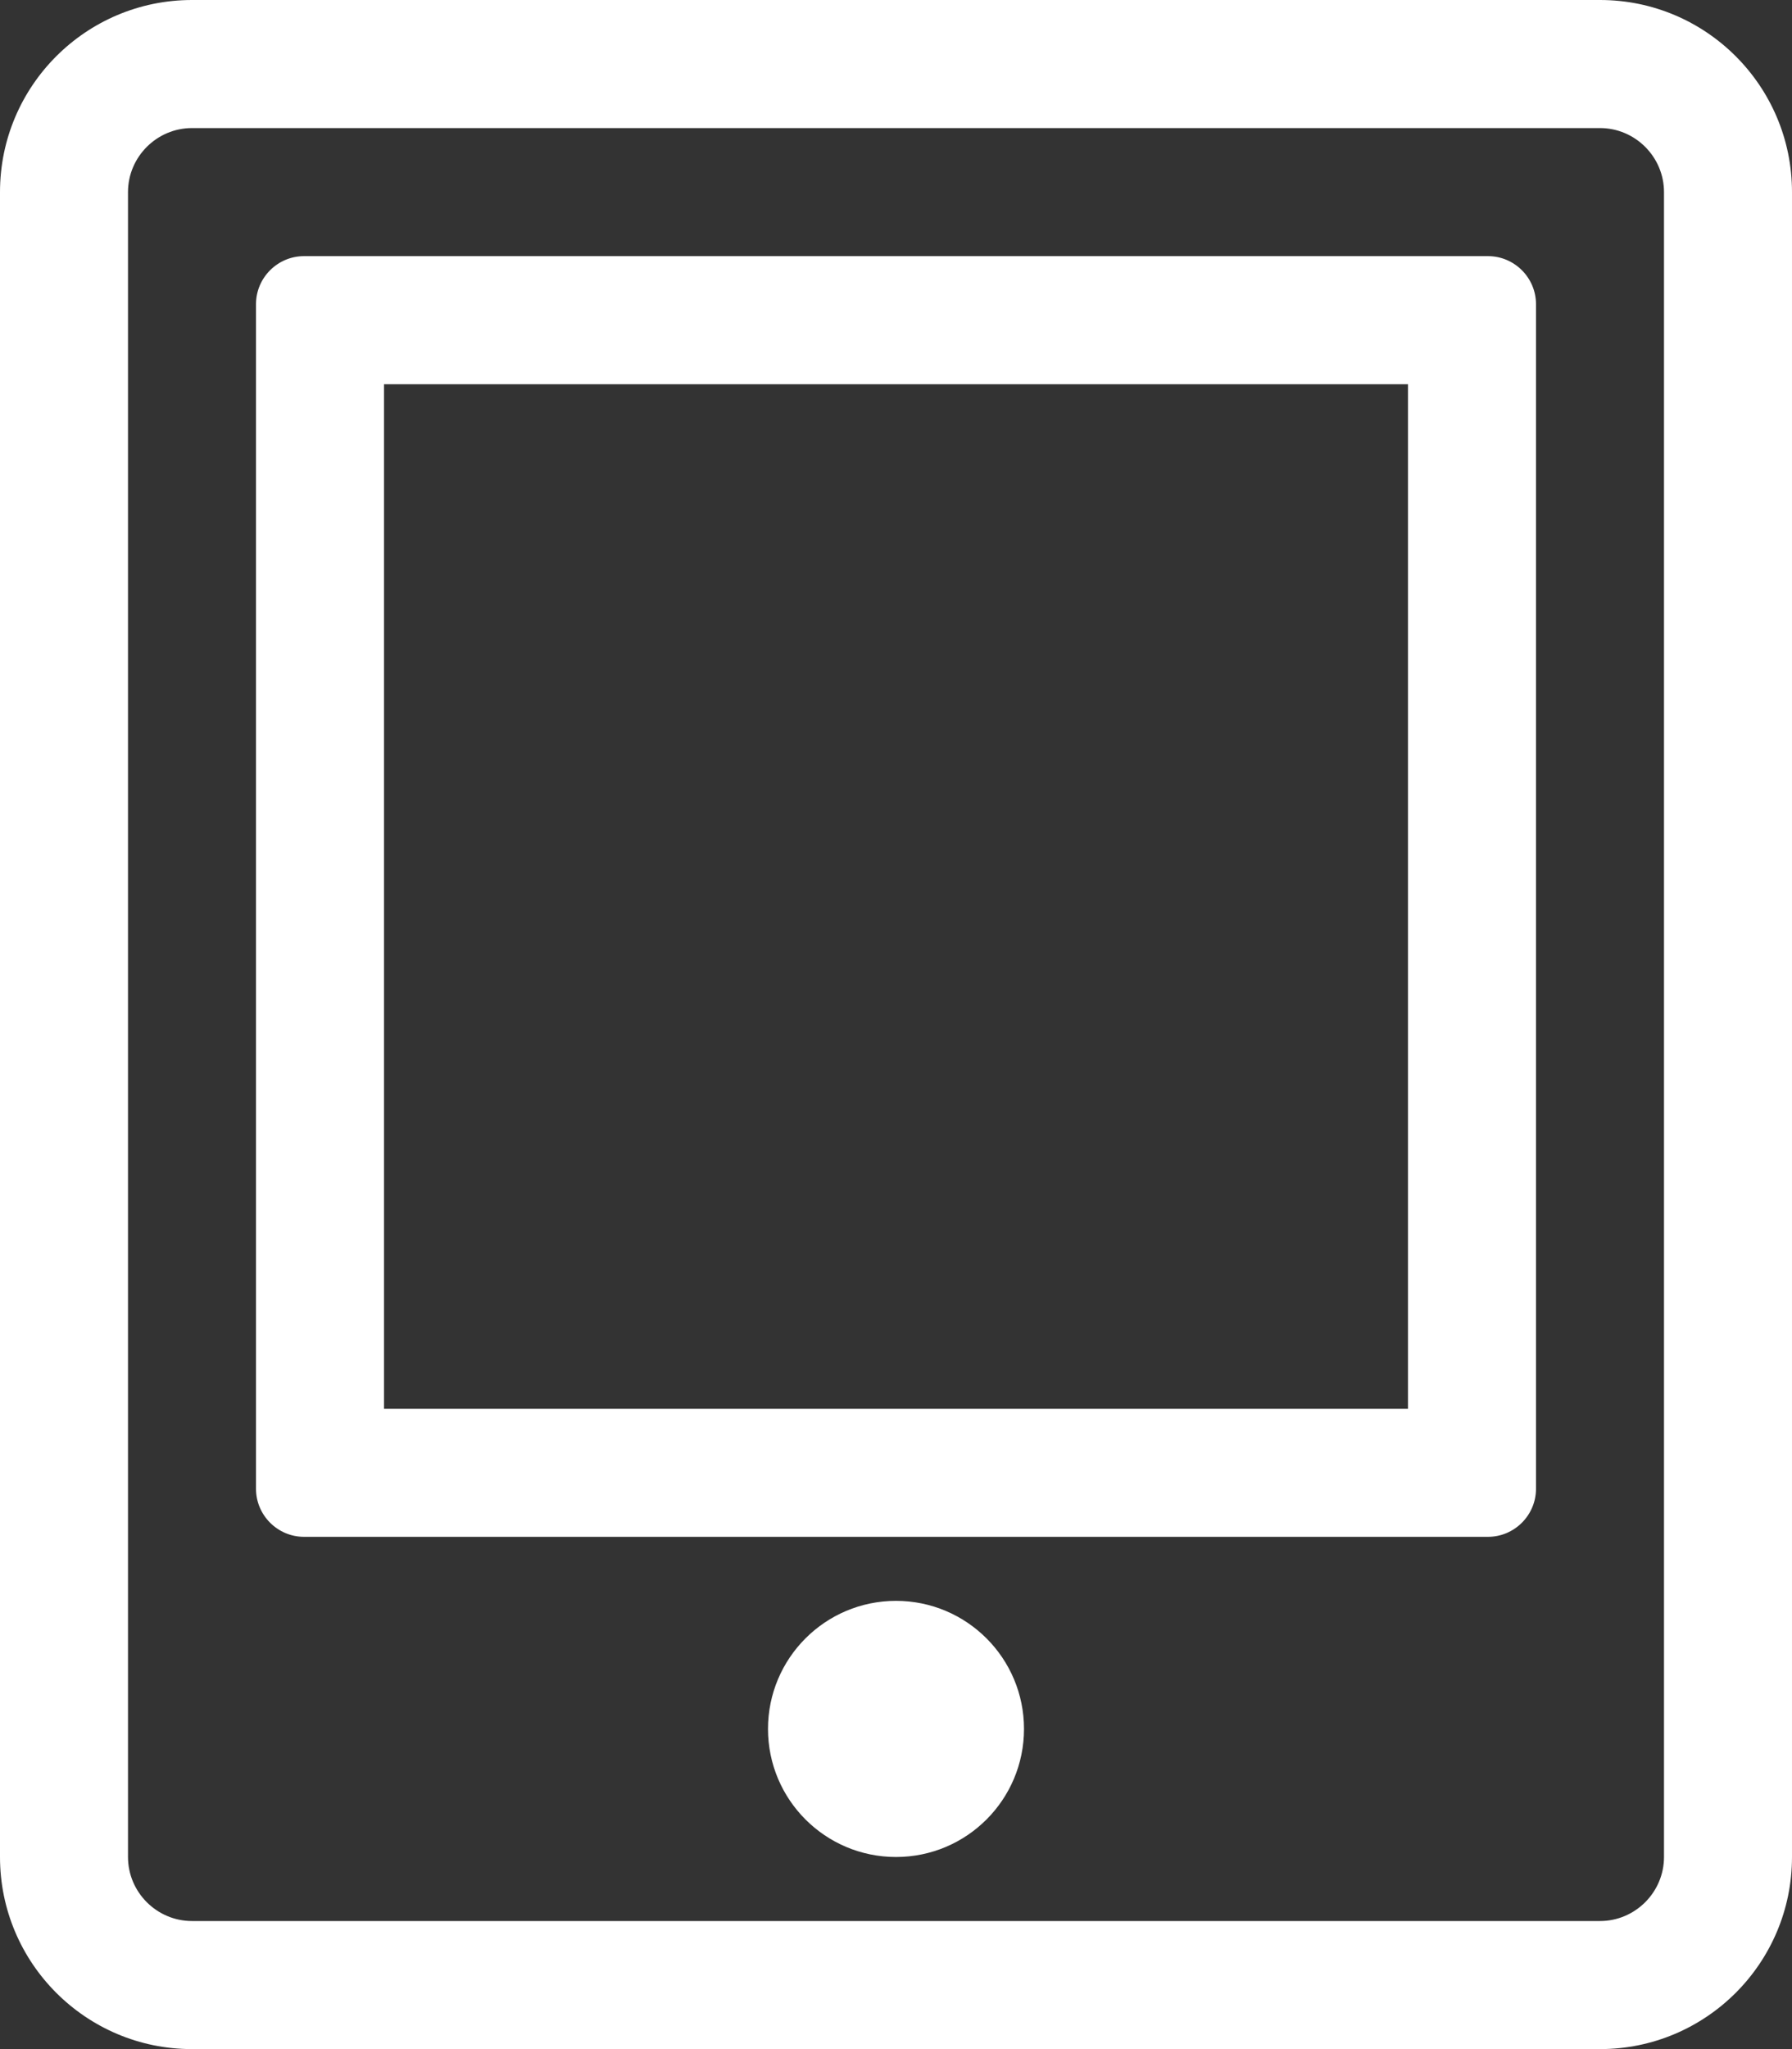
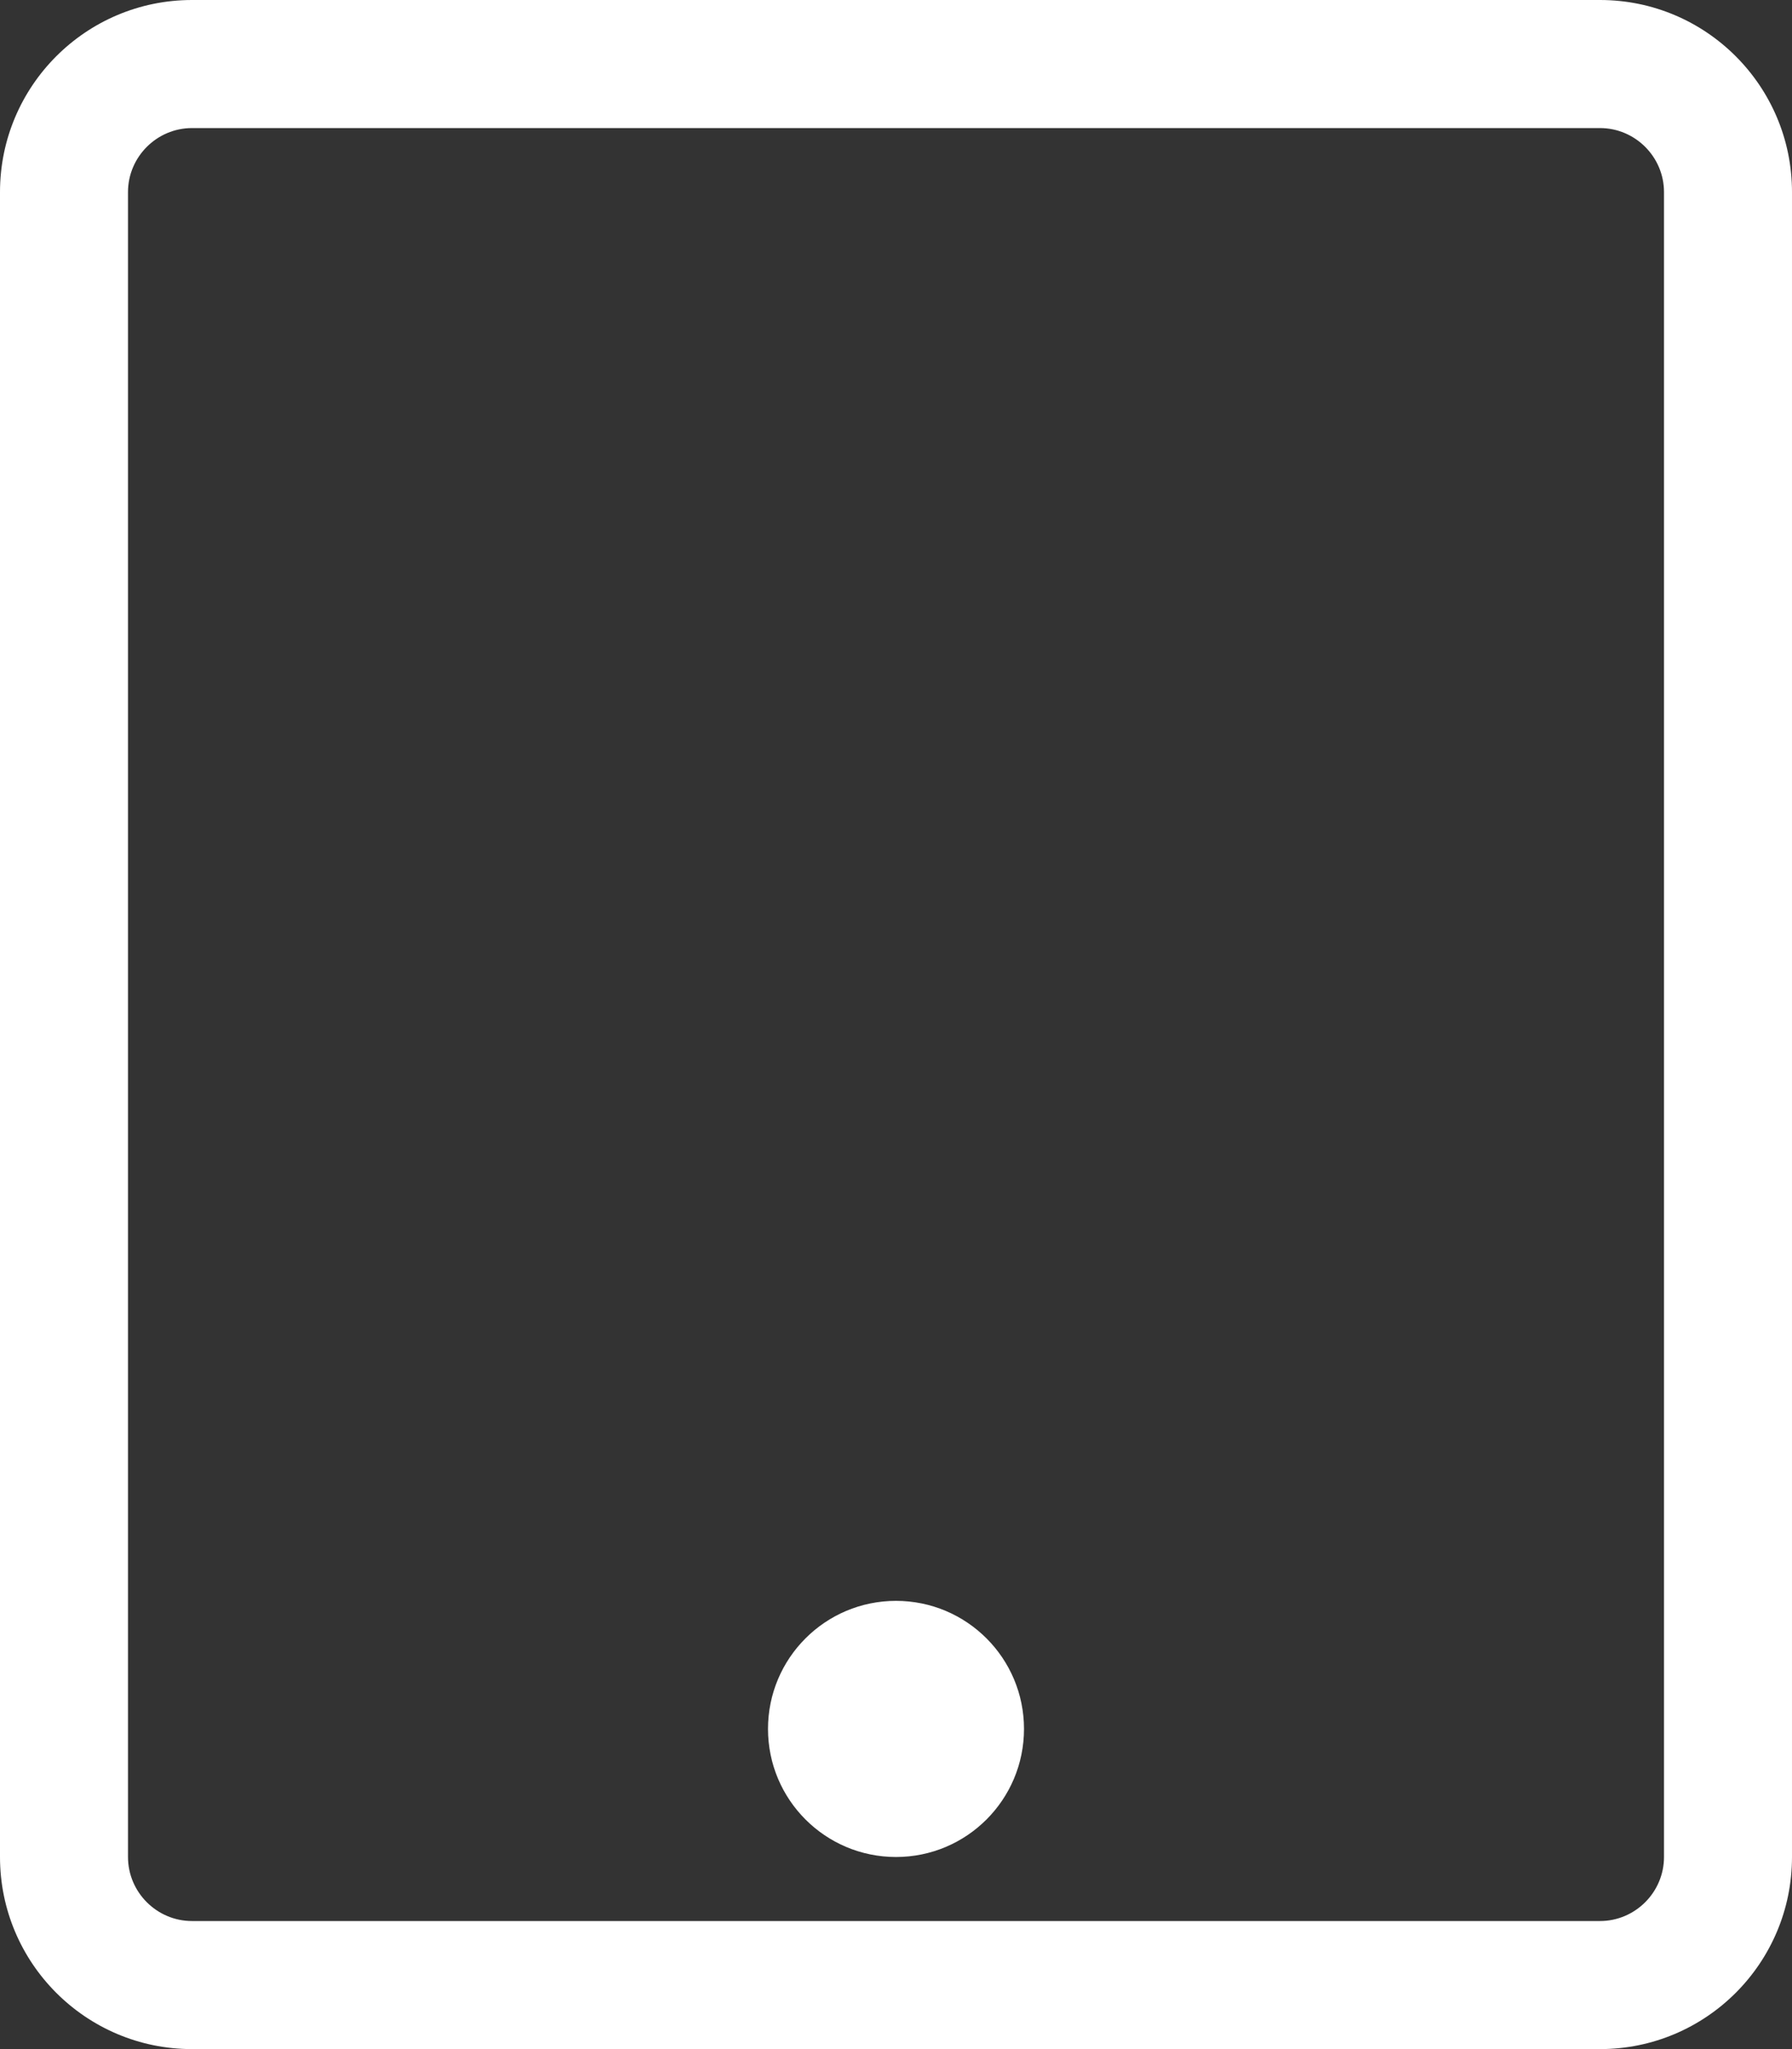
<svg xmlns="http://www.w3.org/2000/svg" version="1.1" id="Layer_1" x="0px" y="0px" viewBox="0 0 448 512" style="enable-background:new 0 0 448 512;" xml:space="preserve">
  <rect x="0" y="0" width="448" height="512" fill="#333333" stroke="none" />
  <style type="text/css">
	.st0{fill:#FFFFFF;}
</style>
  <g>
    <circle class="st0" cx="224" cy="432" r="32" />
    <path class="st0" d="M400,0H48C21.5,0,0,21.5,0,48v416c0,26.5,21.5,48,48,48h352c26.5,0,48-21.5,48-48V48C448,21.5,426.5,0,400,0z    M416,464c0,8.8-7.2,16-16,16H48c-8.8,0-16-7.2-16-16V48c0-8.8,7.2-16,16-16h352c8.8,0,16,7.2,16,16V464z" />
-     <path class="st0" d="M372,64H76c-6.6,0-12,5.4-12,12v296c0,6.6,5.4,12,12,12h296c6.6,0,12-5.4,12-12V76C384,69.4,378.6,64,372,64z    M352,352H96V96h256V352z" />
  </g>
</svg>